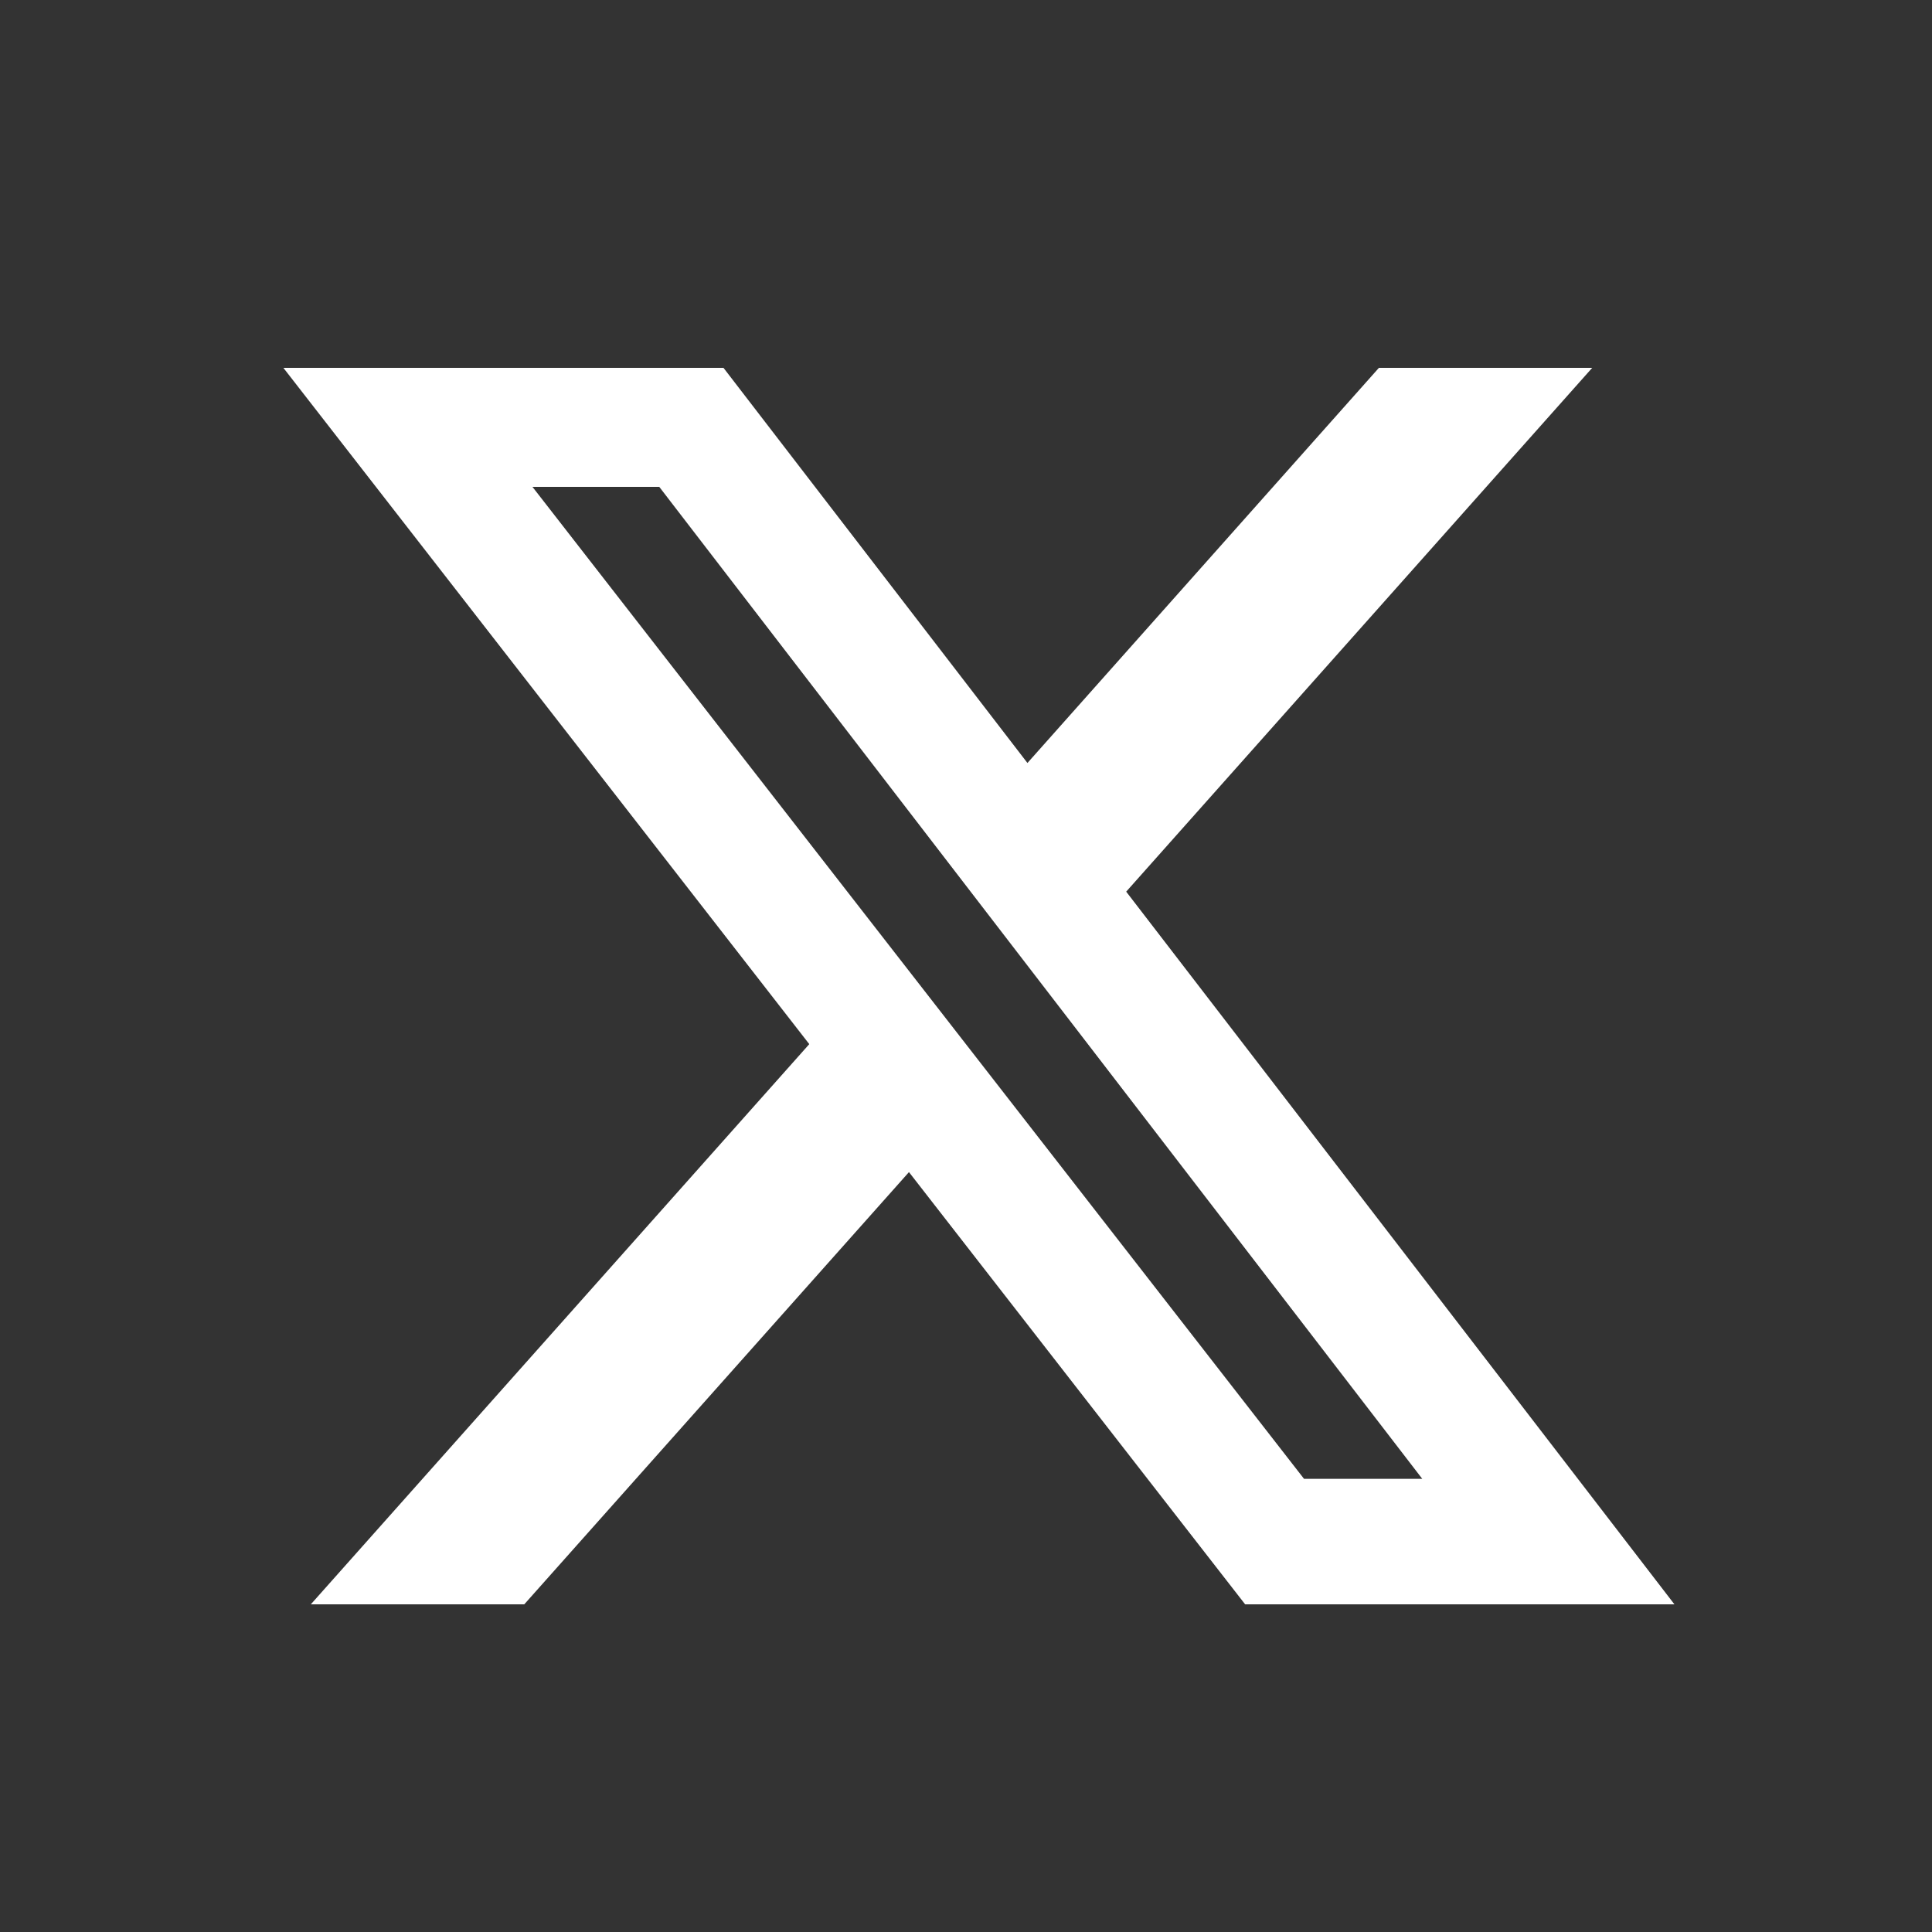
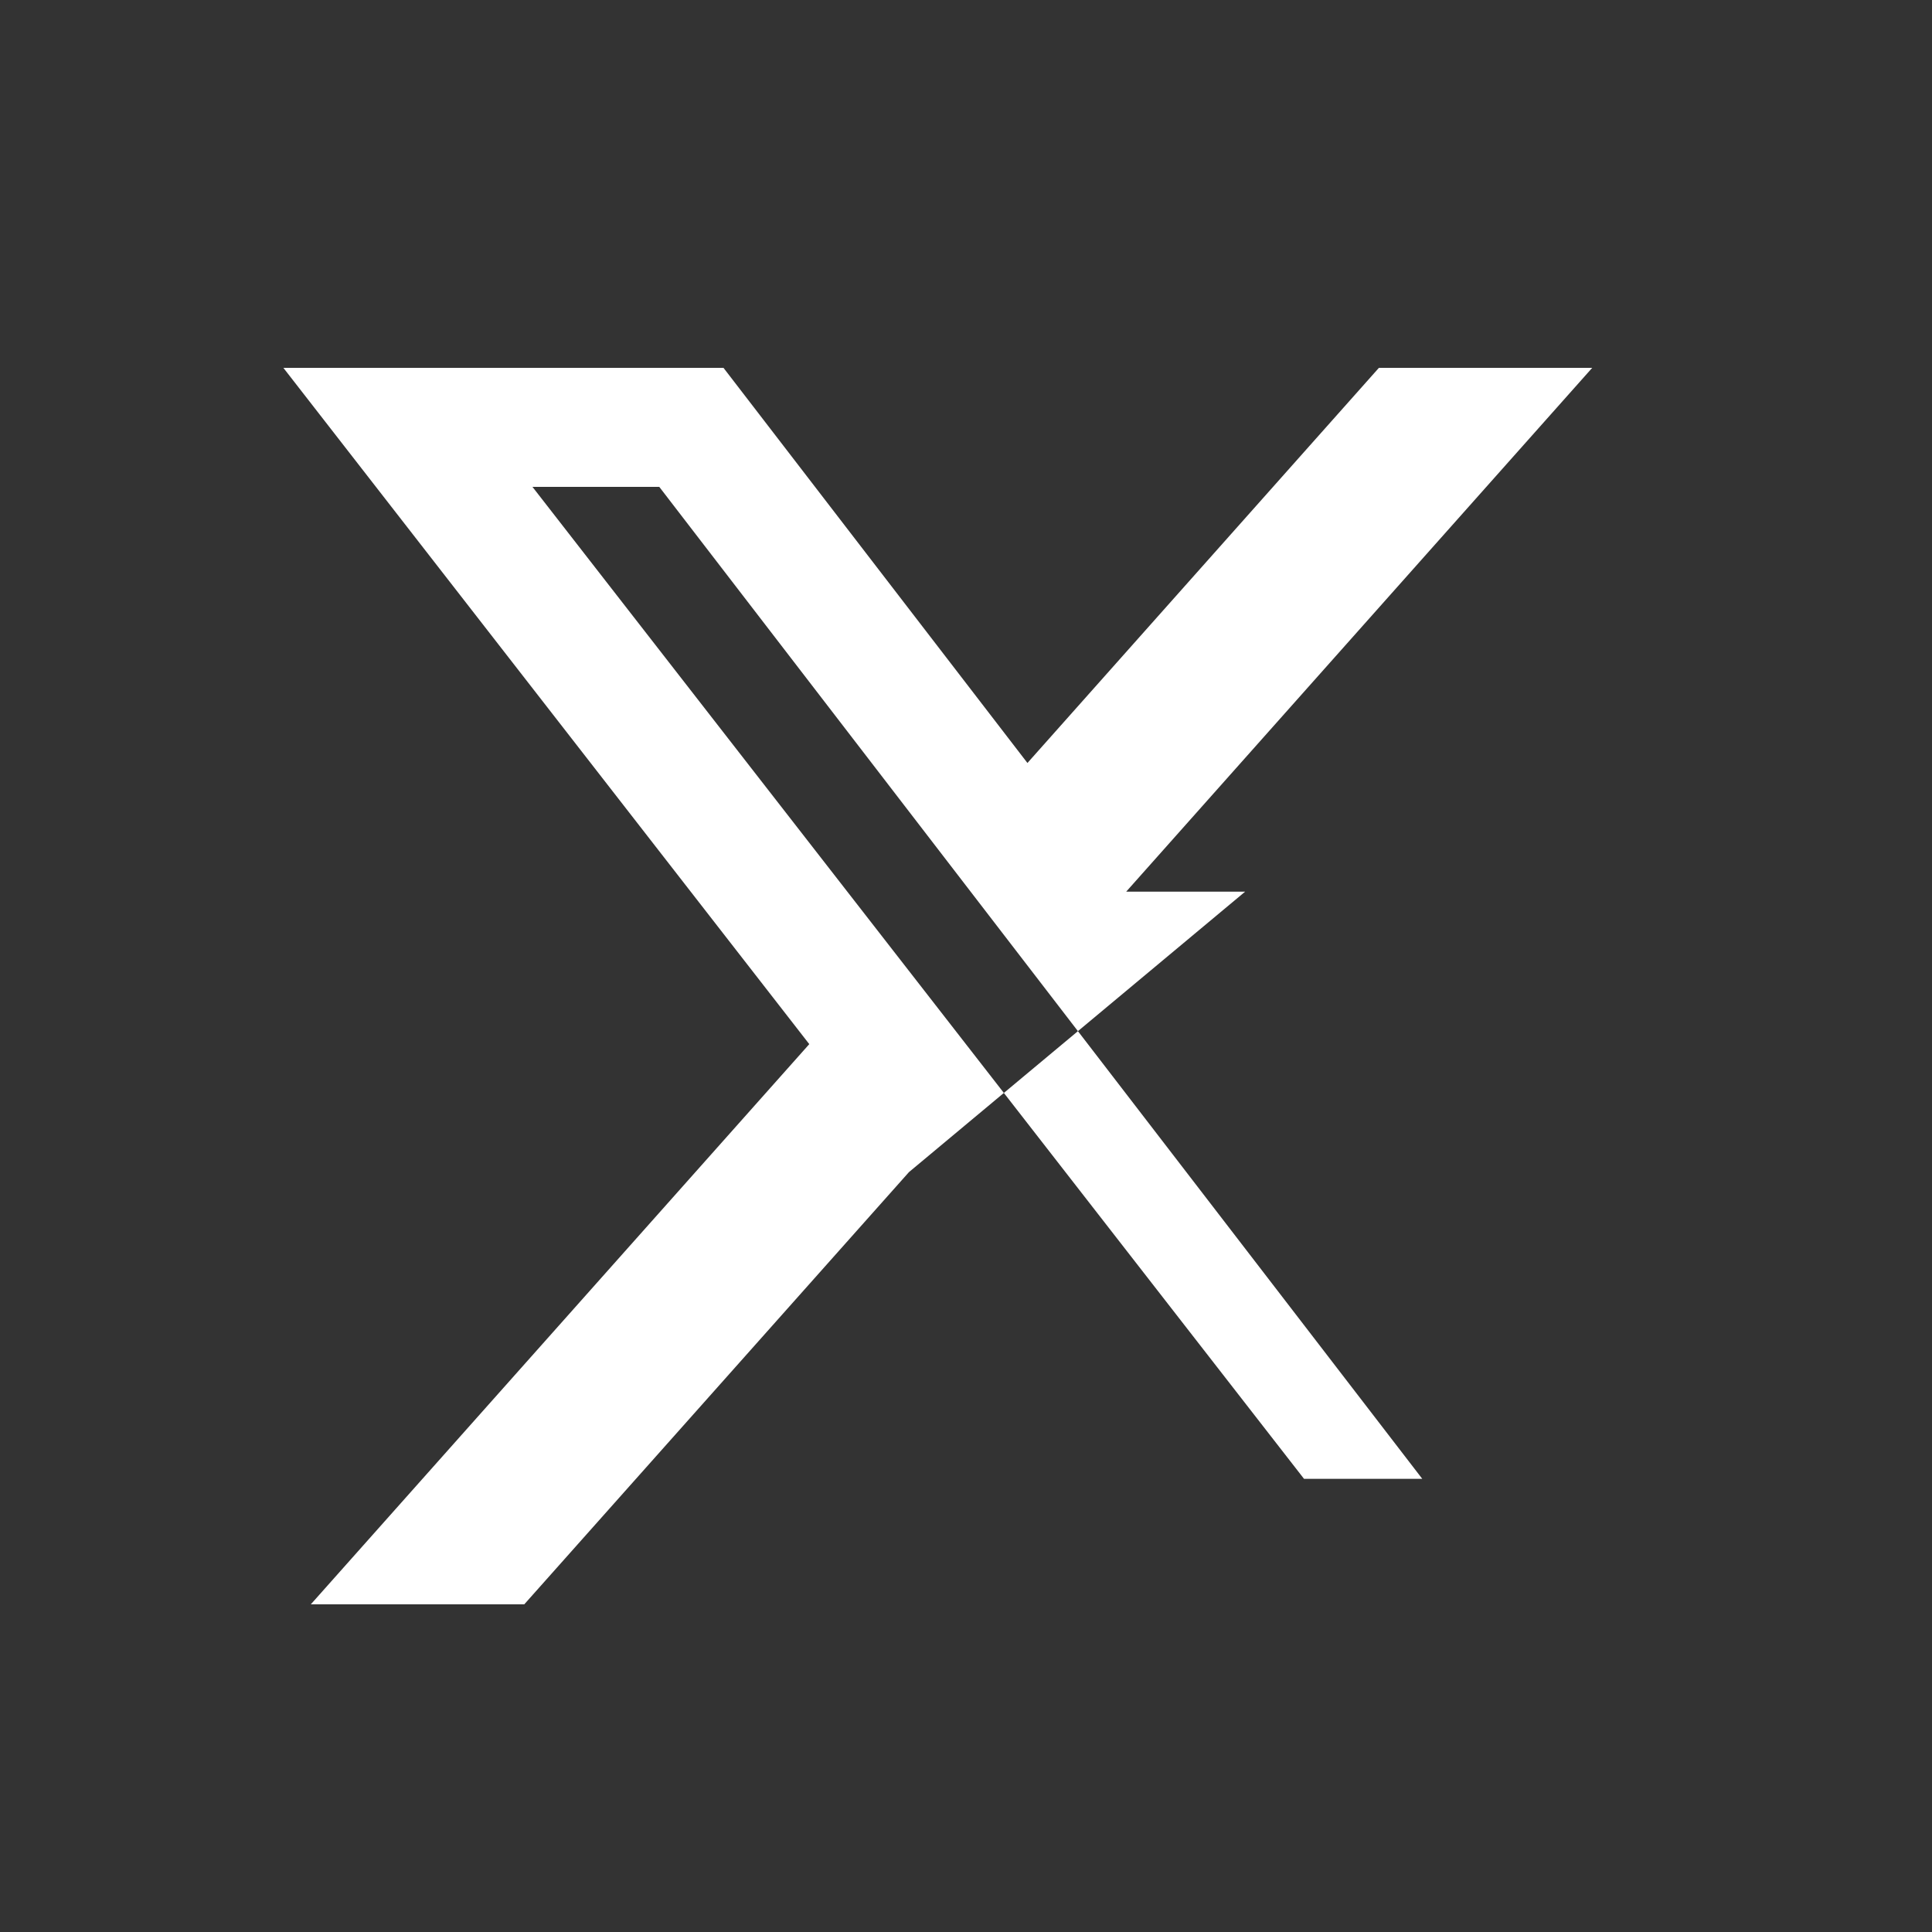
<svg xmlns="http://www.w3.org/2000/svg" width="25" height="25" viewBox="0 0 25 25" fill="none">
  <rect x="0" y="0" width="25" height="25" fill="#333333" stroke="none" />
-   <path d="M17.843 4.76H20.603L14.573 11.538L21.667 20.76H16.112L11.762 15.167L6.784 20.76H4.022L10.472 13.511L3.667 4.76H9.362L13.295 9.873L17.843 4.76ZM16.874 19.136H18.404L8.531 6.3H6.89L16.874 19.136Z" fill="white" />
+   <path d="M17.843 4.76H20.603L14.573 11.538H16.112L11.762 15.167L6.784 20.76H4.022L10.472 13.511L3.667 4.76H9.362L13.295 9.873L17.843 4.76ZM16.874 19.136H18.404L8.531 6.3H6.89L16.874 19.136Z" fill="white" />
</svg>